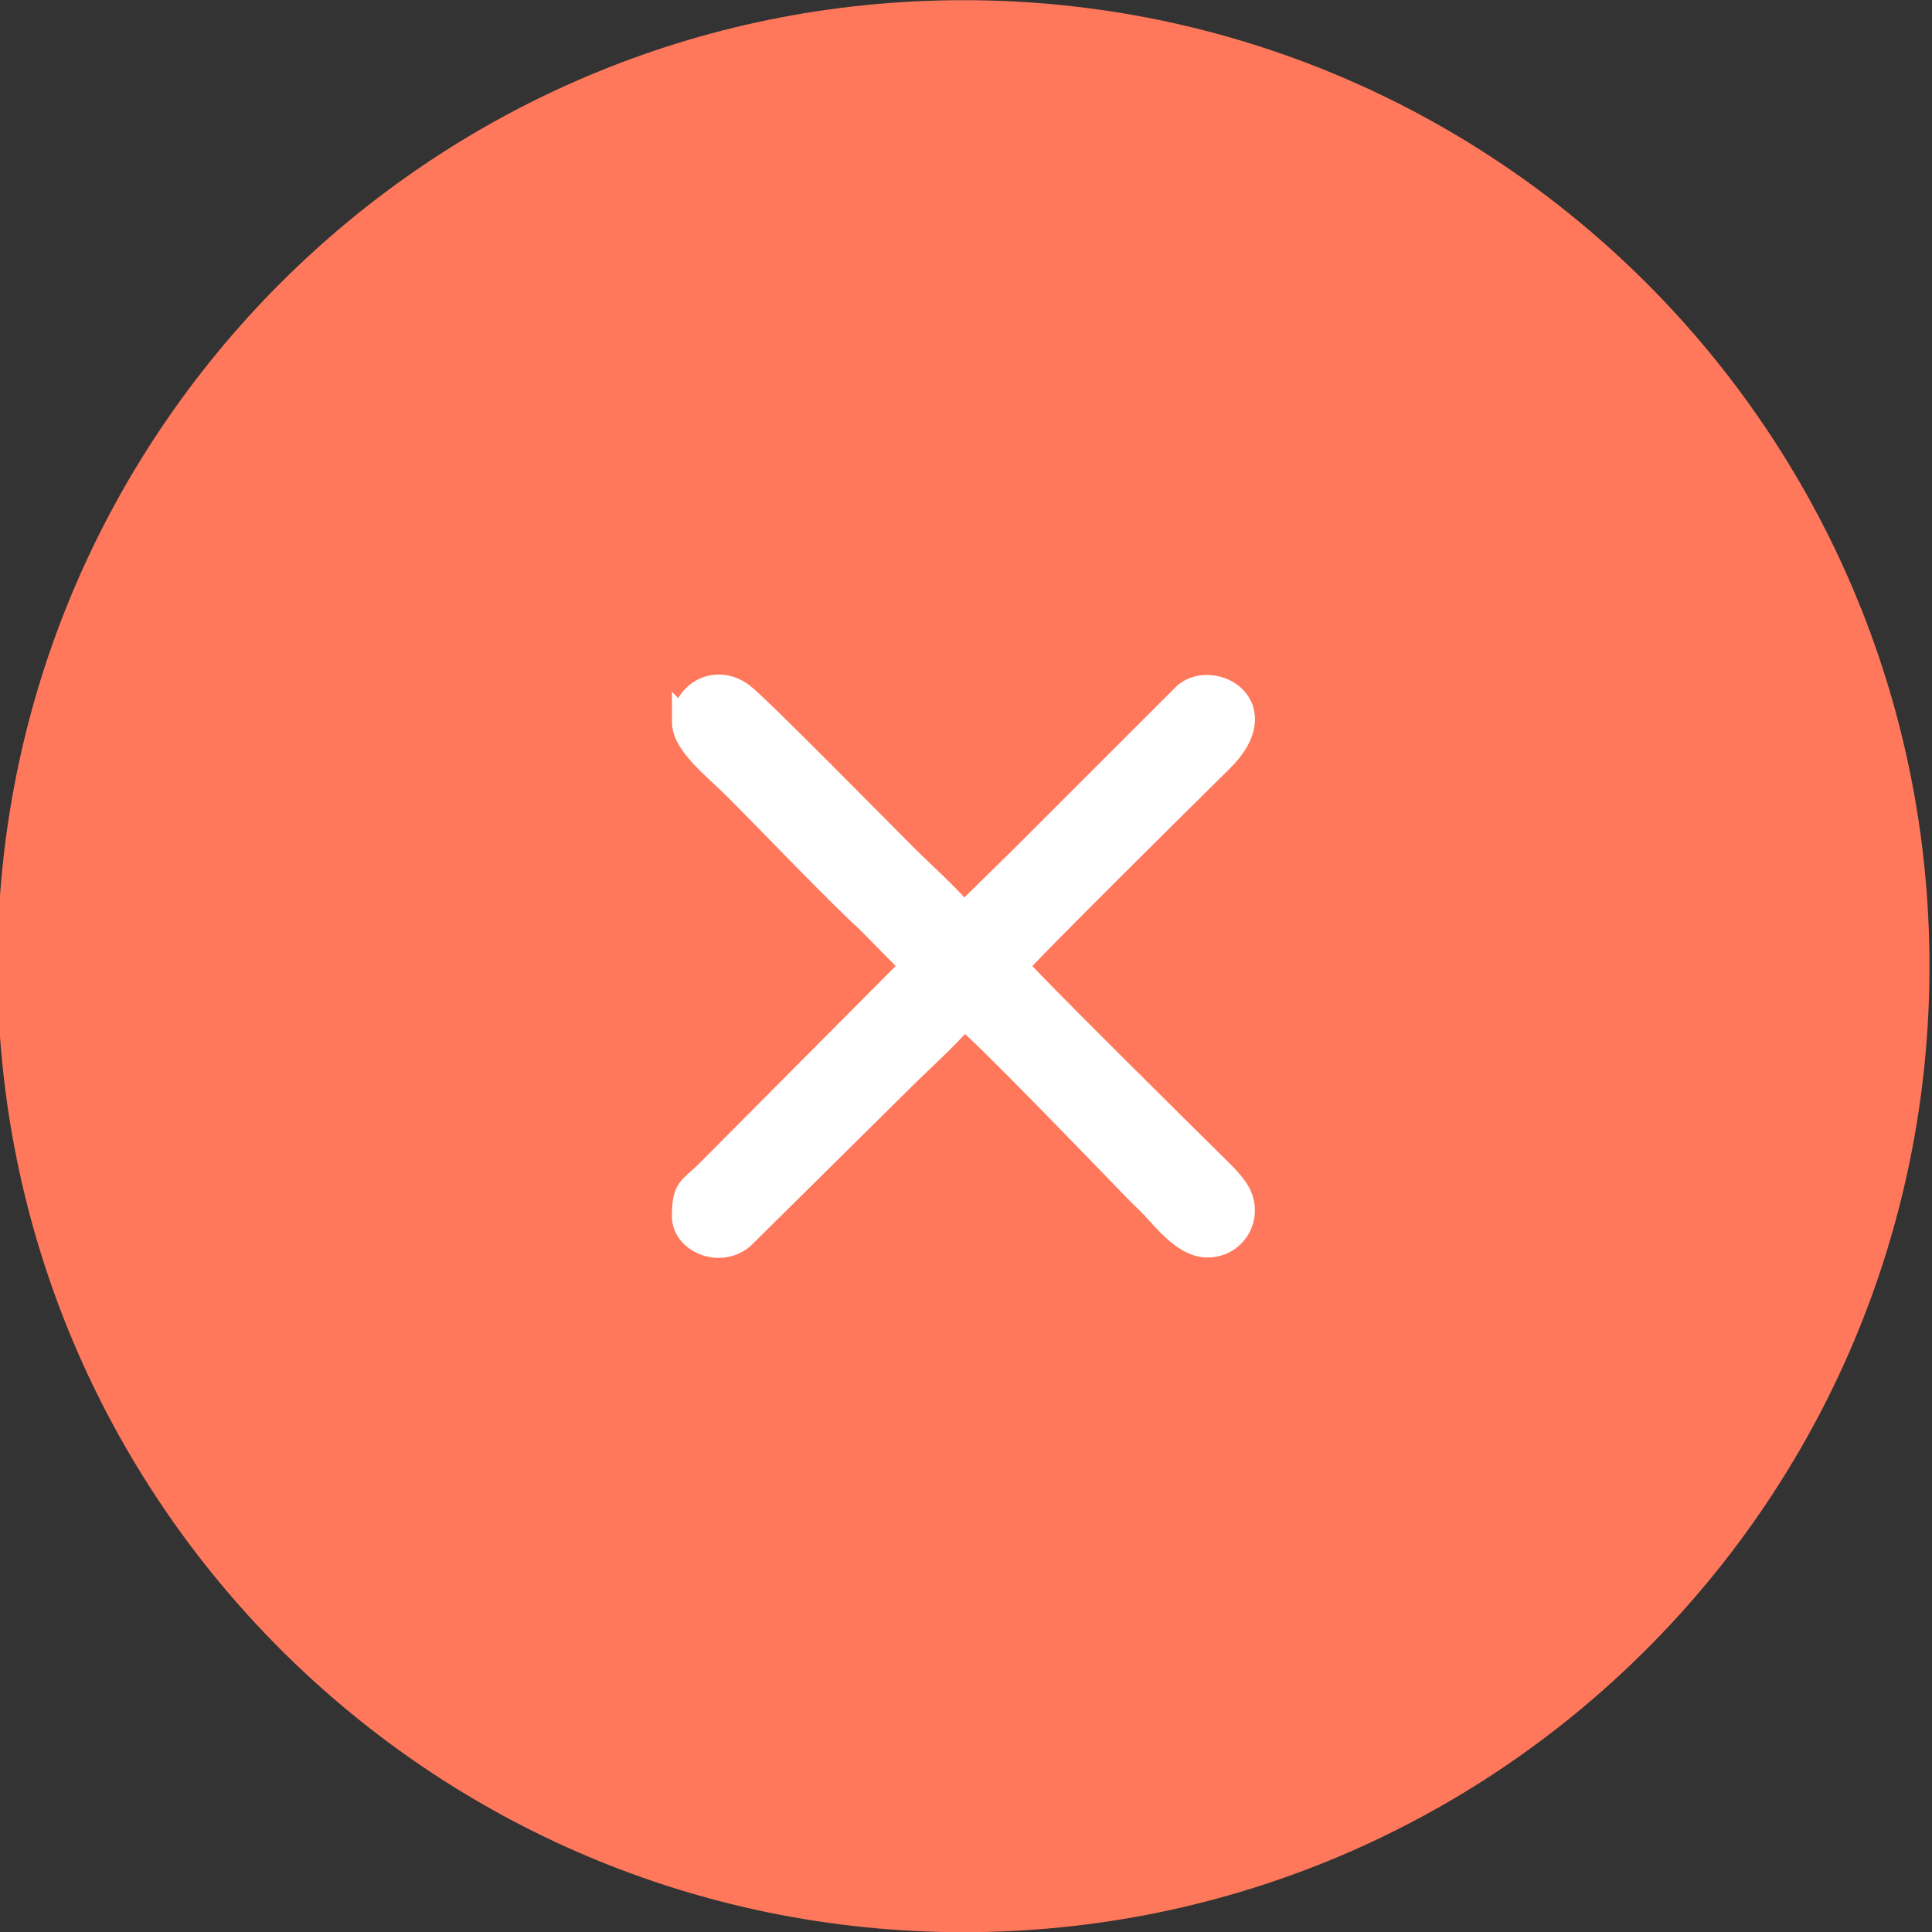
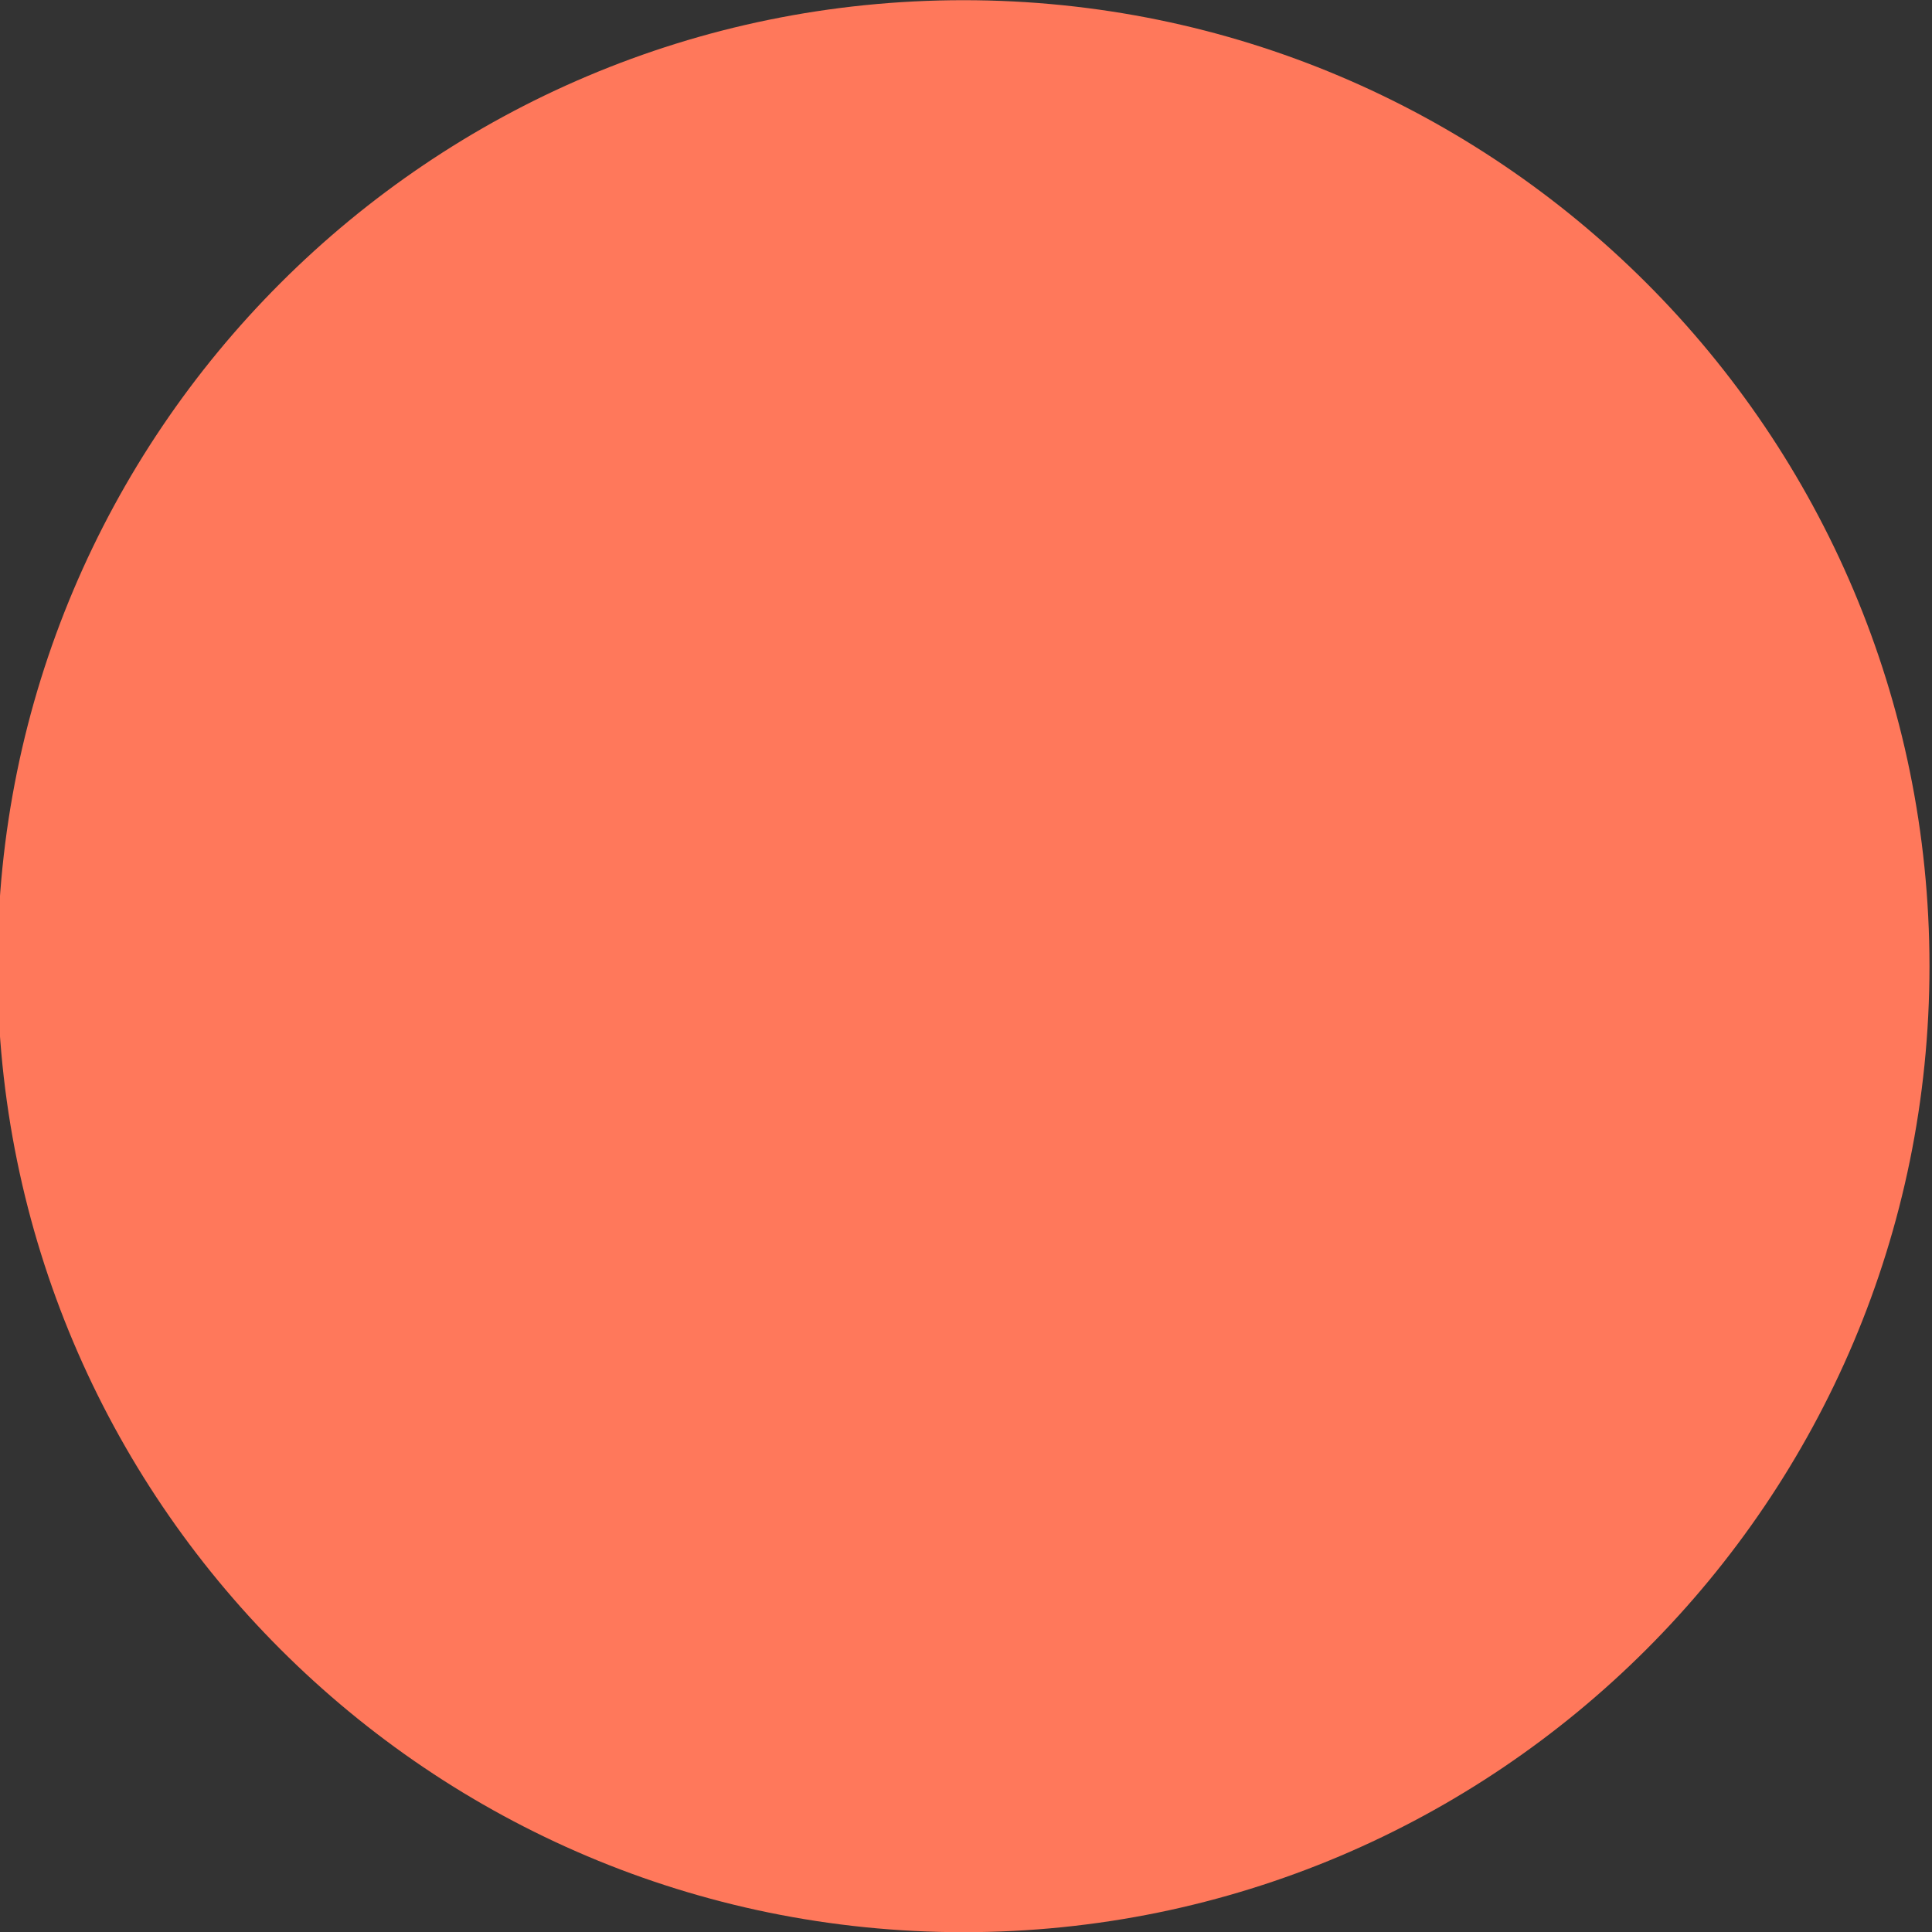
<svg xmlns="http://www.w3.org/2000/svg" xml:space="preserve" width="54.504mm" height="54.504mm" version="1.1" style="shape-rendering:geometricPrecision; text-rendering:geometricPrecision; image-rendering:optimizeQuality; fill-rule:evenodd; clip-rule:evenodd" viewBox="0 0 5450.42 5450.42">
  <rect x="0" y="0" width="5450.42" height="5450.42" fill="#333333" stroke="none" />
  <defs>
    <style type="text/css"> .str0 {stroke:white;stroke-width:70.56;stroke-miterlimit:22.926} .fil1 {fill:white} .fil0 {fill:#FF785B;fill-rule:nonzero} </style>
  </defs>
  <g id="Слой_x0020_1">
    <path class="fil0" d="M5443.29 2725.74c0,-1505.09 -1220.13,-2725.21 -2725.21,-2725.21 -1505.09,0 -2725.21,1220.12 -2725.21,2725.21 0,1505.08 1220.12,2725.21 2725.21,2725.21 1505.08,0 2725.21,-1220.13 2725.21,-2725.21z" />
    <g id="_2471183524976">
-       <path class="fil1 str0" d="M1930.91 2036.87c0,61.06 85.37,125.33 146,185.96 92.07,92.07 288.08,297.01 371.35,372.5l128.13 130.05 -579.39 582.47c-50.18,50.18 -66.09,42.8 -66.09,124.49 0,65.73 97.13,110.72 161.94,57.43l460.49 -455.48c39.53,-39.53 138.79,-129.21 164.44,-167.51 46.52,31.15 397.9,396.92 494.03,495.71l34.19 33.42c41.06,42.77 95.99,116.35 160.29,116.35 81.04,0 127.8,-90.07 78.45,-158.37 -13.27,-18.36 -24.04,-30.29 -40,-46.07 -76.81,-75.9 -559.29,-552.37 -579.42,-582.44 20.13,-30.06 502.61,-506.53 579.42,-582.44 151.05,-149.28 -18.63,-247.07 -98.28,-184.34l-292.11 291.9c-56.83,56.82 -109.15,109.15 -165.98,165.98l-170.59 167.51c-25.65,-38.3 -124.91,-127.98 -164.44,-167.51 -59.32,-59.32 -416.68,-422.59 -460.6,-455.37 -74.42,-55.55 -161.83,-2.34 -161.83,75.76z" />
-     </g>
+       </g>
  </g>
</svg>